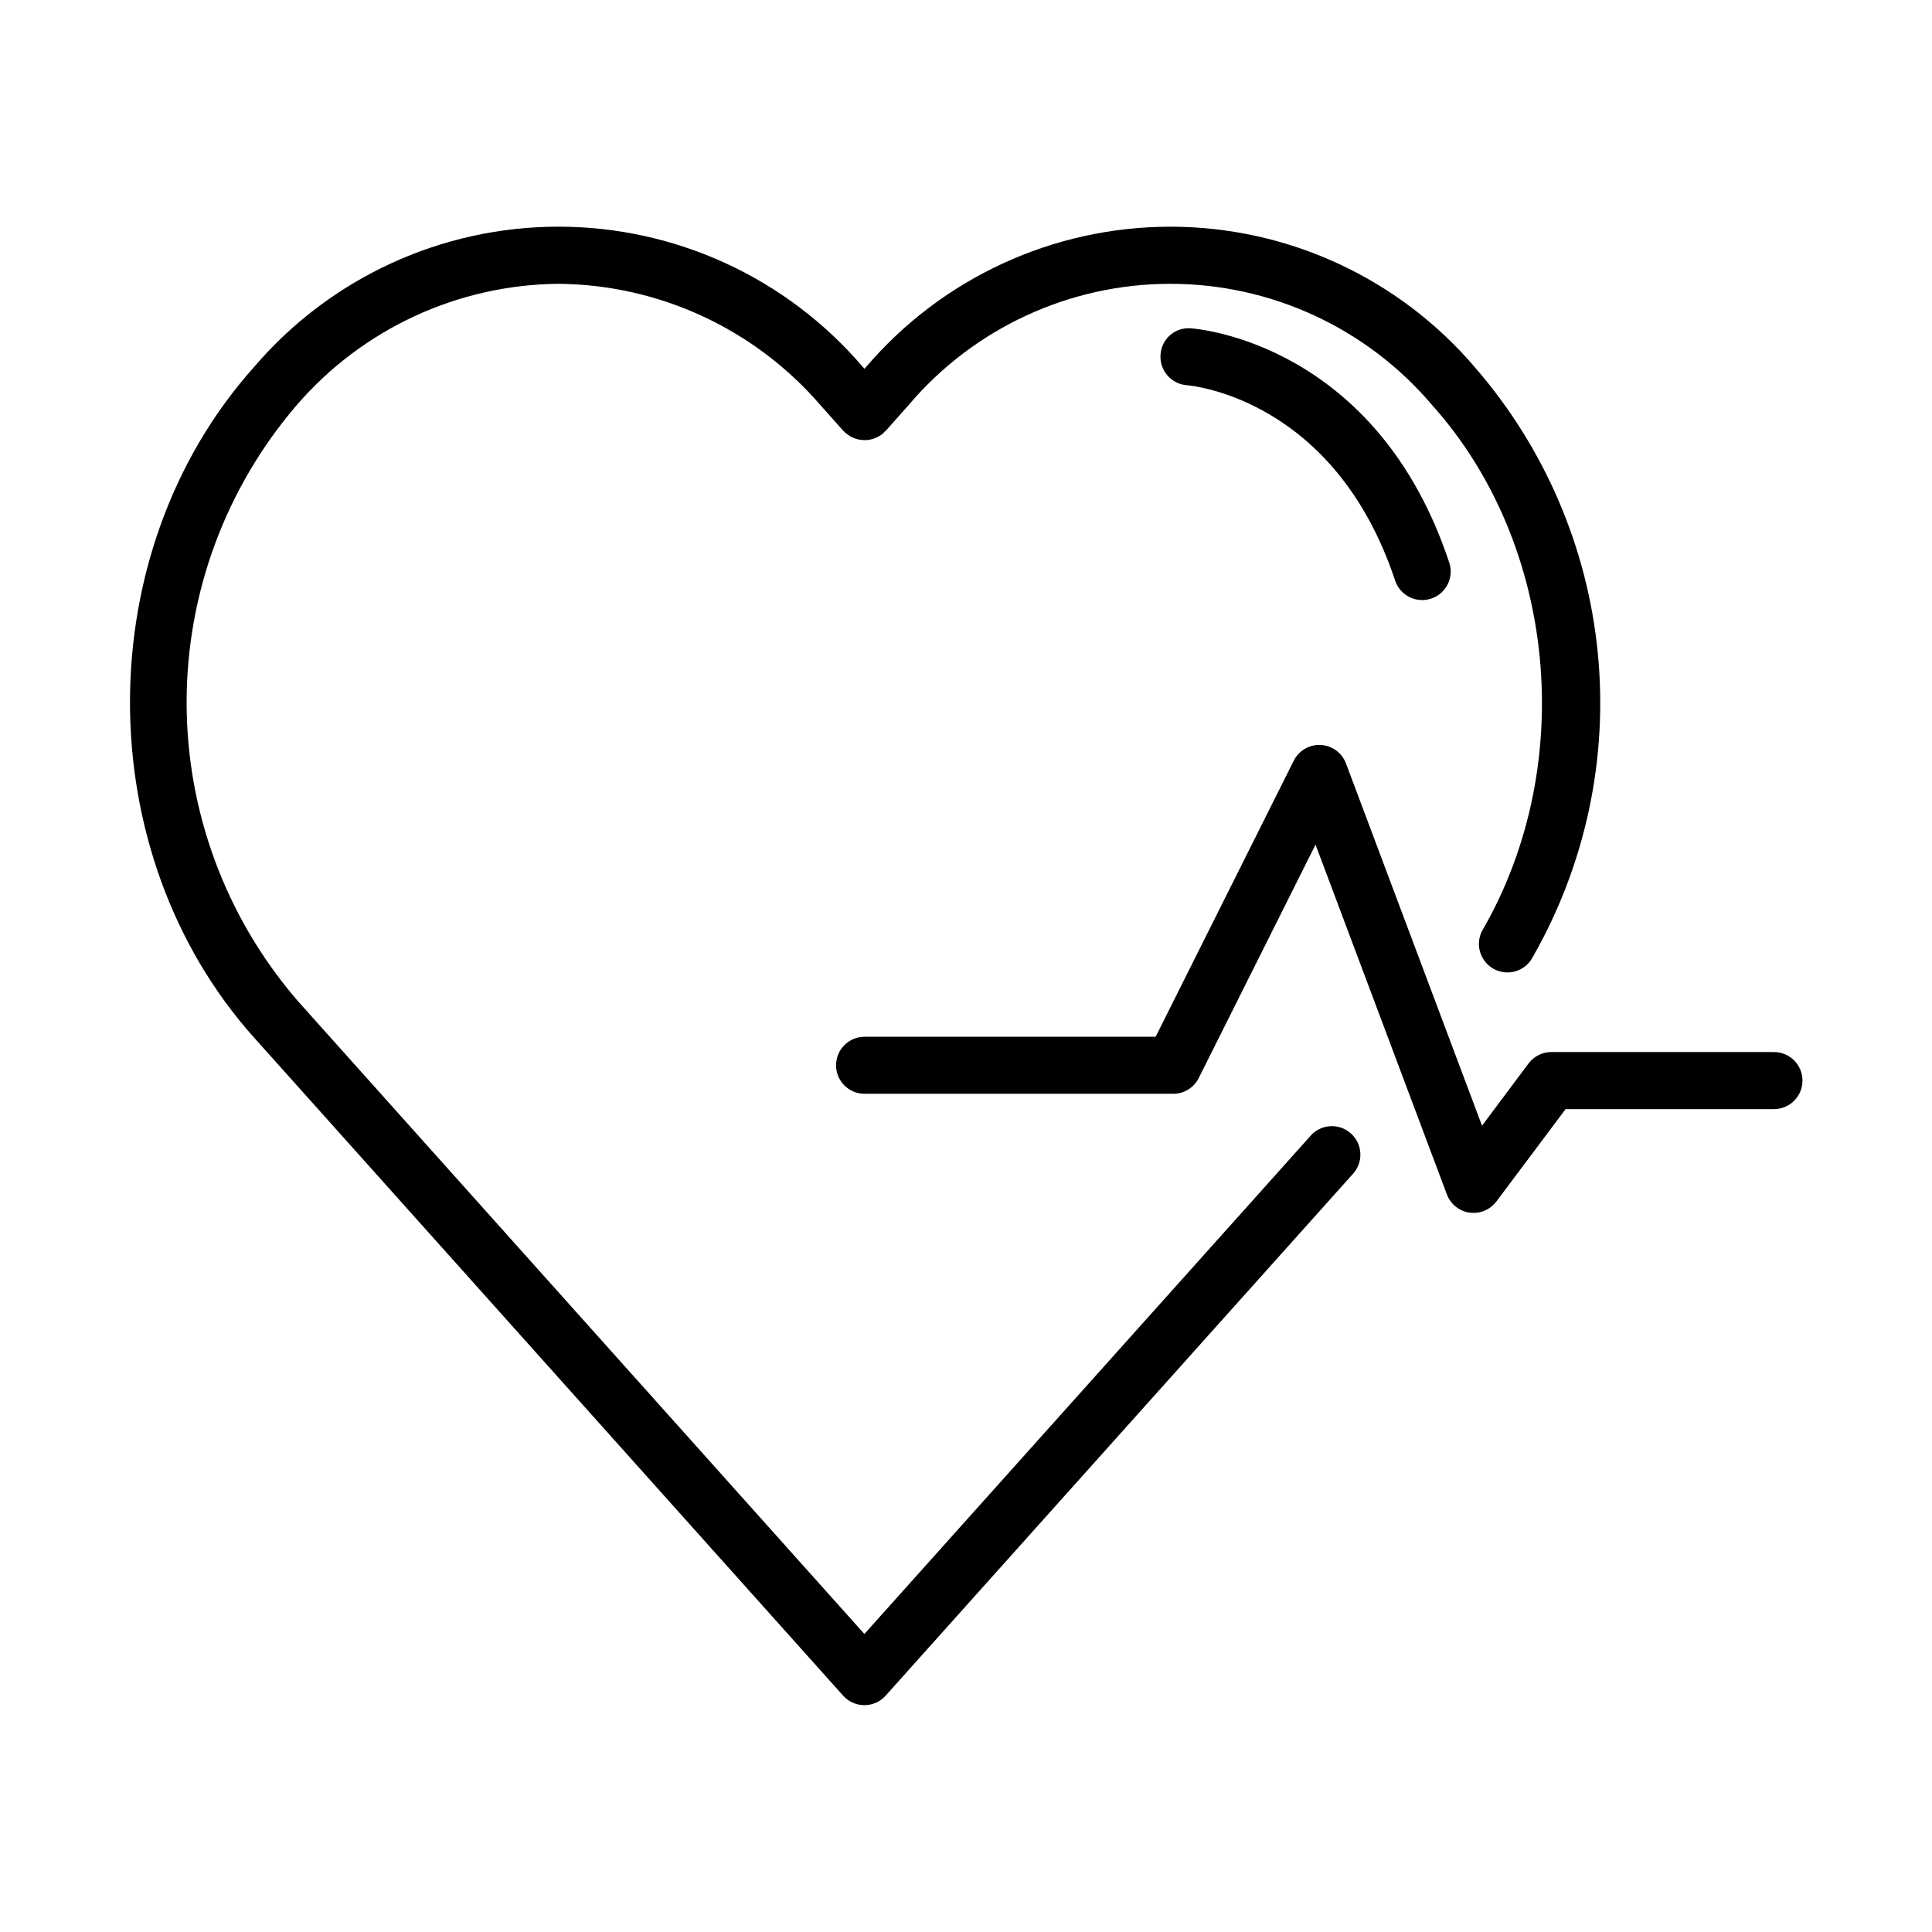
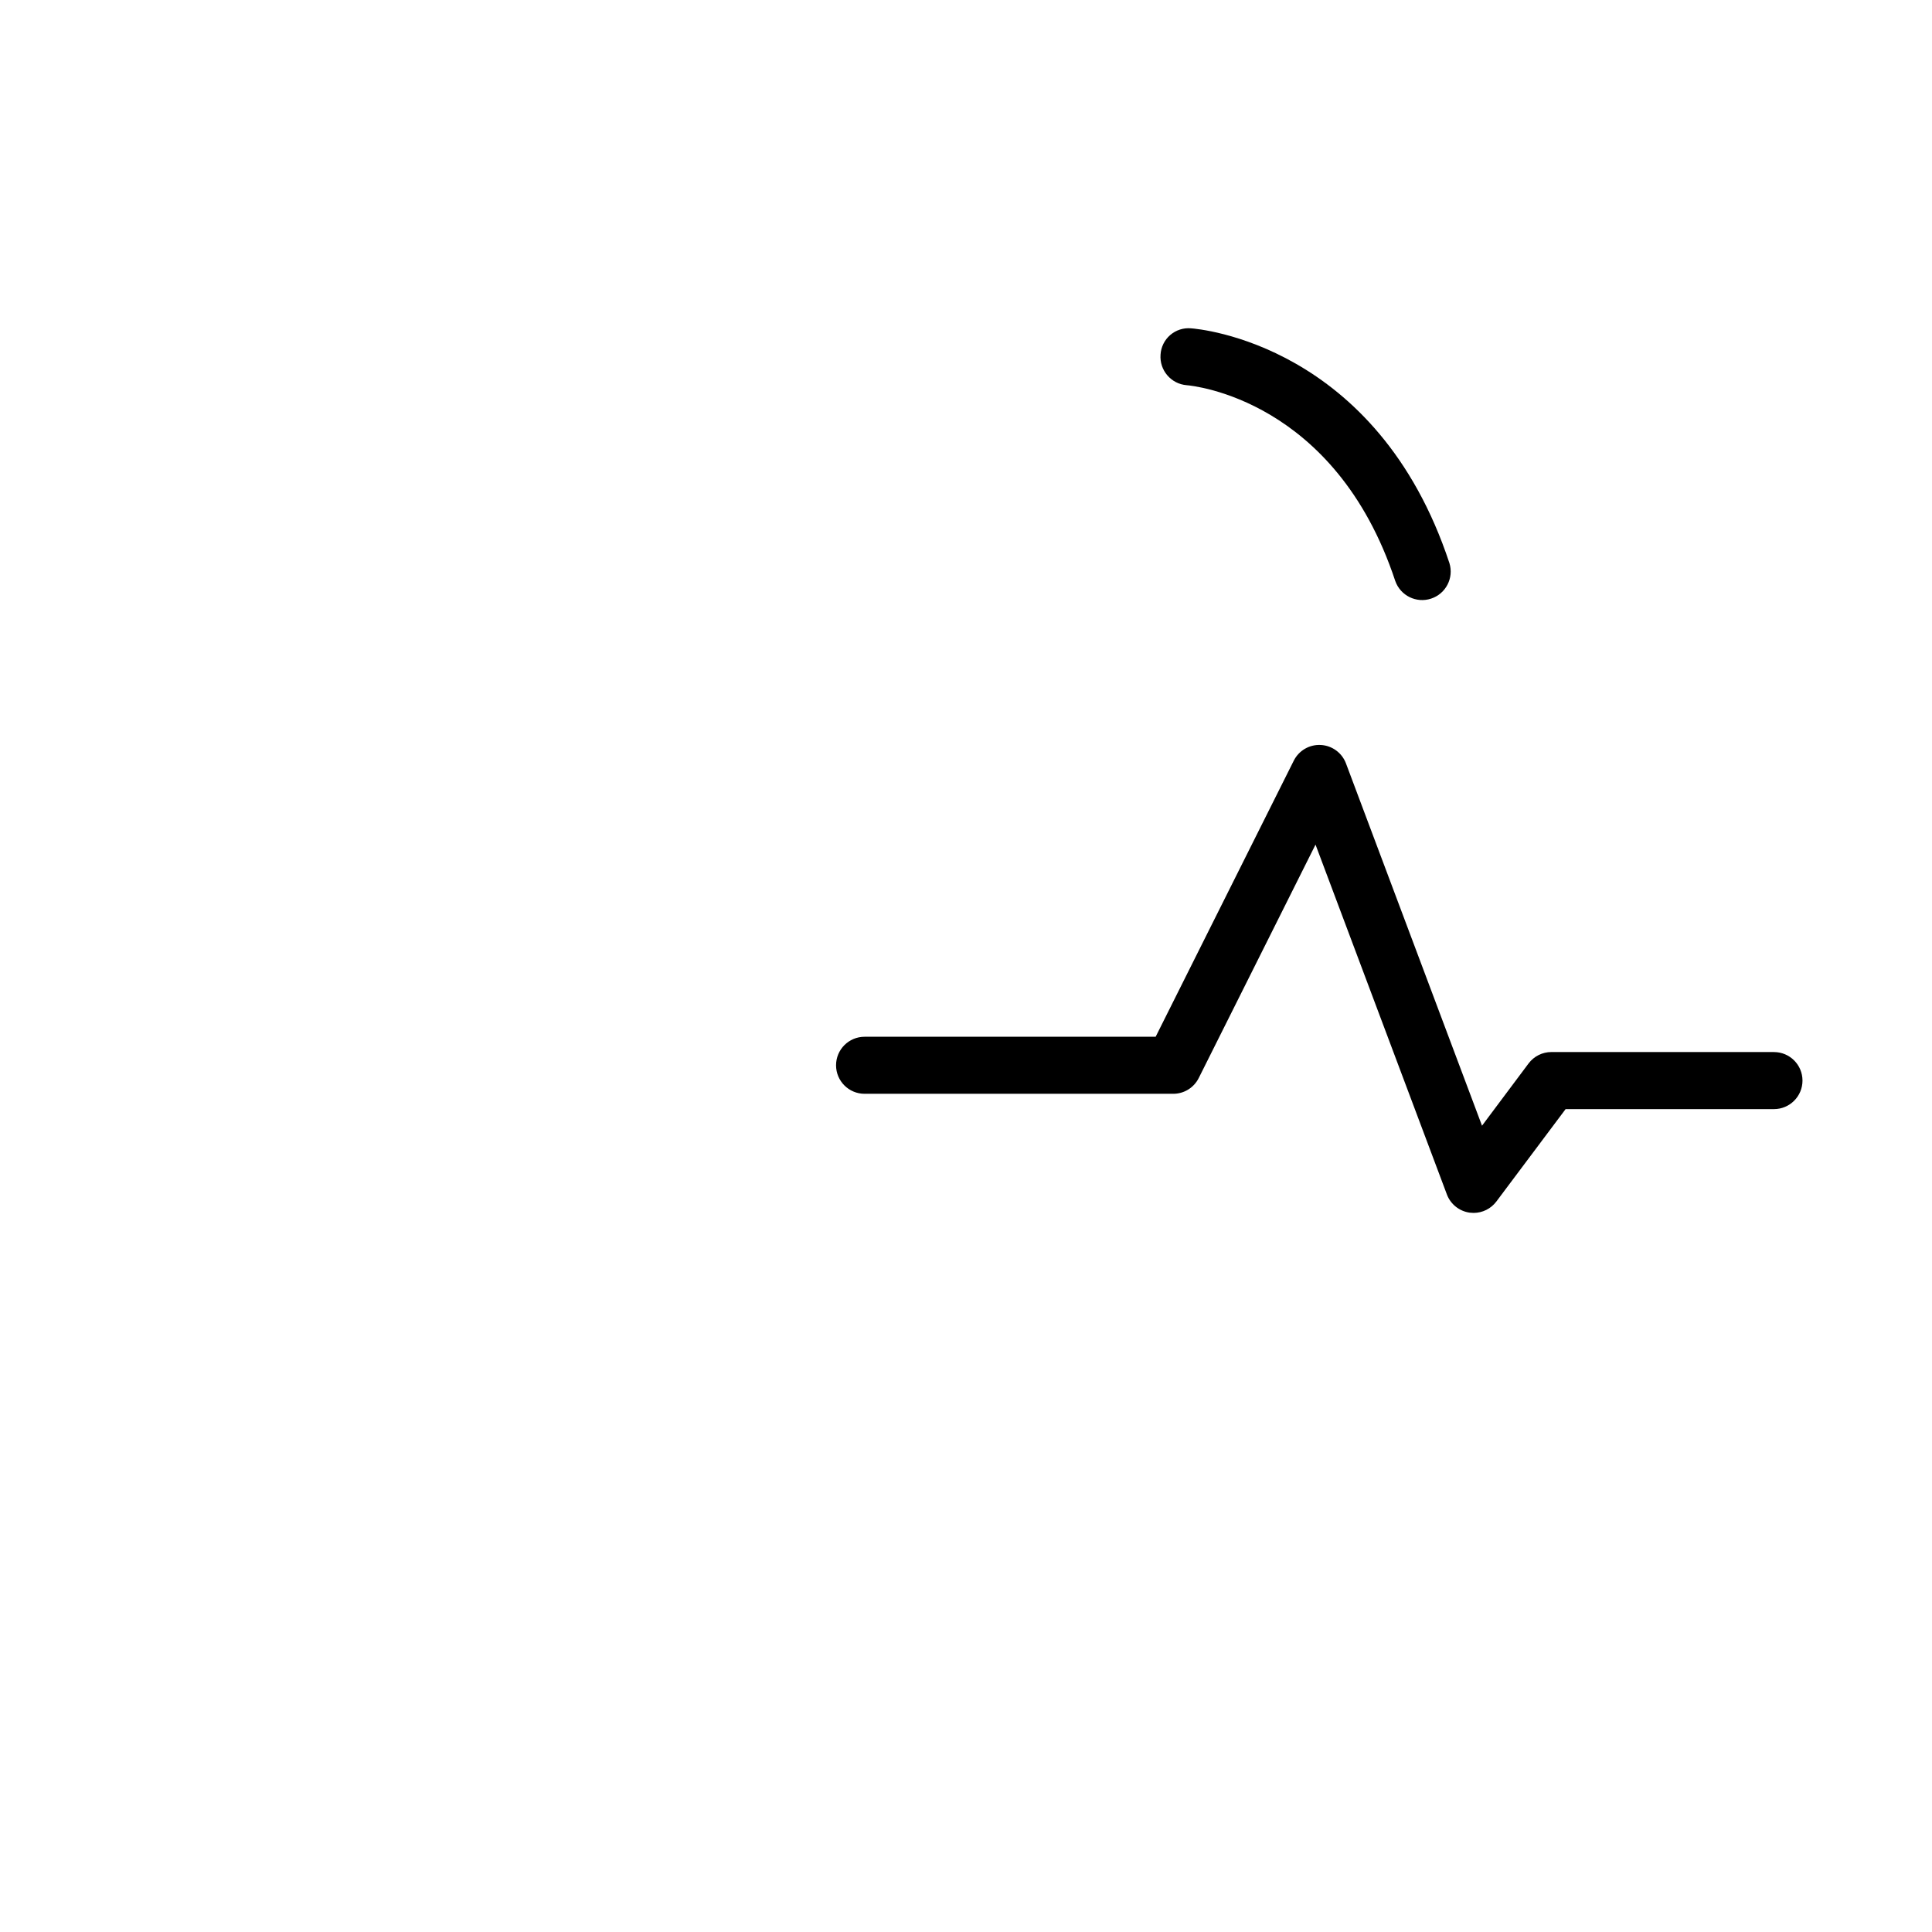
<svg xmlns="http://www.w3.org/2000/svg" fill="#000000" width="800px" height="800px" version="1.1" viewBox="144 144 512 512">
  <g>
    <path d="m614.12 422.8h-58.984c-2.379 0-4.621 1.117-6.047 3.023l-12.34 16.5-36.051-96.008c-1.055-2.812-3.68-4.734-6.68-4.891-3-0.16-5.812 1.477-7.156 4.164l-36.602 73.164h-77.137c-4.176 0-7.559 3.383-7.559 7.559 0 4.172 3.383 7.555 7.559 7.555h81.793c2.863 0.004 5.481-1.613 6.762-4.176l30.949-61.859 34.812 92.699v0.004c0.969 2.586 3.273 4.434 6.004 4.828 0.355 0.043 0.711 0.066 1.07 0.07 2.379 0 4.617-1.121 6.043-3.023l18.344-24.484h55.219c4.176 0 7.559-3.387 7.559-7.559 0-4.176-3.383-7.559-7.559-7.559z" />
-     <path d="m491.19 445.14-118.12 131.88-144.41-161.33-6.047-6.769h0.004c-18.816-21.934-29.16-49.875-29.16-78.773 0-28.898 10.344-56.84 29.16-78.773 17.426-20.211 42.715-31.93 69.398-32.164 26.688 0.23 51.98 11.949 69.41 32.16l6.047 6.781c0.09 0.102 0.207 0.176 0.301 0.277 0.098 0.102 0.191 0.227 0.309 0.332s0.109 0.051 0.16 0.09c0.672 0.57 1.438 1.016 2.266 1.316 0.117 0.047 0.223 0.086 0.336 0.121h0.004c0.812 0.254 1.664 0.367 2.519 0.336h0.359-0.004c0.844-0.07 1.672-0.281 2.445-0.629 0.117-0.051 0.227-0.098 0.336-0.156 0.598-0.289 1.152-0.652 1.652-1.09 0.109-0.102 0.152-0.242 0.258-0.344 0.105-0.102 0.25-0.152 0.352-0.266l5.996-6.762v0.004c17.277-20.402 42.66-32.168 69.395-32.168s52.117 11.766 69.395 32.168c32.867 36.668 38.57 95.004 13.562 138.71v-0.004c-1.109 1.742-1.457 3.863-0.965 5.871 0.496 2.004 1.789 3.723 3.582 4.75 1.793 1.027 3.926 1.273 5.906 0.688 1.98-0.59 3.633-1.961 4.578-3.801 13.957-24.434 19.973-52.602 17.215-80.605-2.758-28.004-14.152-54.461-32.609-75.703-20.145-23.609-49.625-37.211-80.664-37.211-31.043 0-60.523 13.602-80.668 37.211l-0.395 0.441-0.414-0.465v0.004c-20.152-23.605-49.637-37.199-80.676-37.199s-60.523 13.594-80.68 37.199c-43.832 48.992-43.832 128.71 0 177.7l6.07 6.777 150.05 167.63c1.434 1.598 3.481 2.512 5.629 2.512 2.144 0 4.191-0.914 5.625-2.512l123.73-138.16c1.414-1.48 2.164-3.469 2.086-5.516-0.082-2.043-0.988-3.969-2.512-5.332-1.523-1.367-3.535-2.055-5.578-1.906-2.043 0.145-3.938 1.109-5.25 2.68z" />
    <path d="m459.62 231.01c-2-0.176-3.984 0.469-5.504 1.781-1.52 1.312-2.441 3.184-2.559 5.184-0.316 4.156 2.789 7.781 6.941 8.109 1.602 0.133 39.344 3.738 55.262 51.891h0.004c1.367 3.883 5.59 5.957 9.496 4.664 3.91-1.289 6.066-5.473 4.852-9.406-19.191-58.094-66.488-62.082-68.492-62.223z" />
  </g>
</svg>